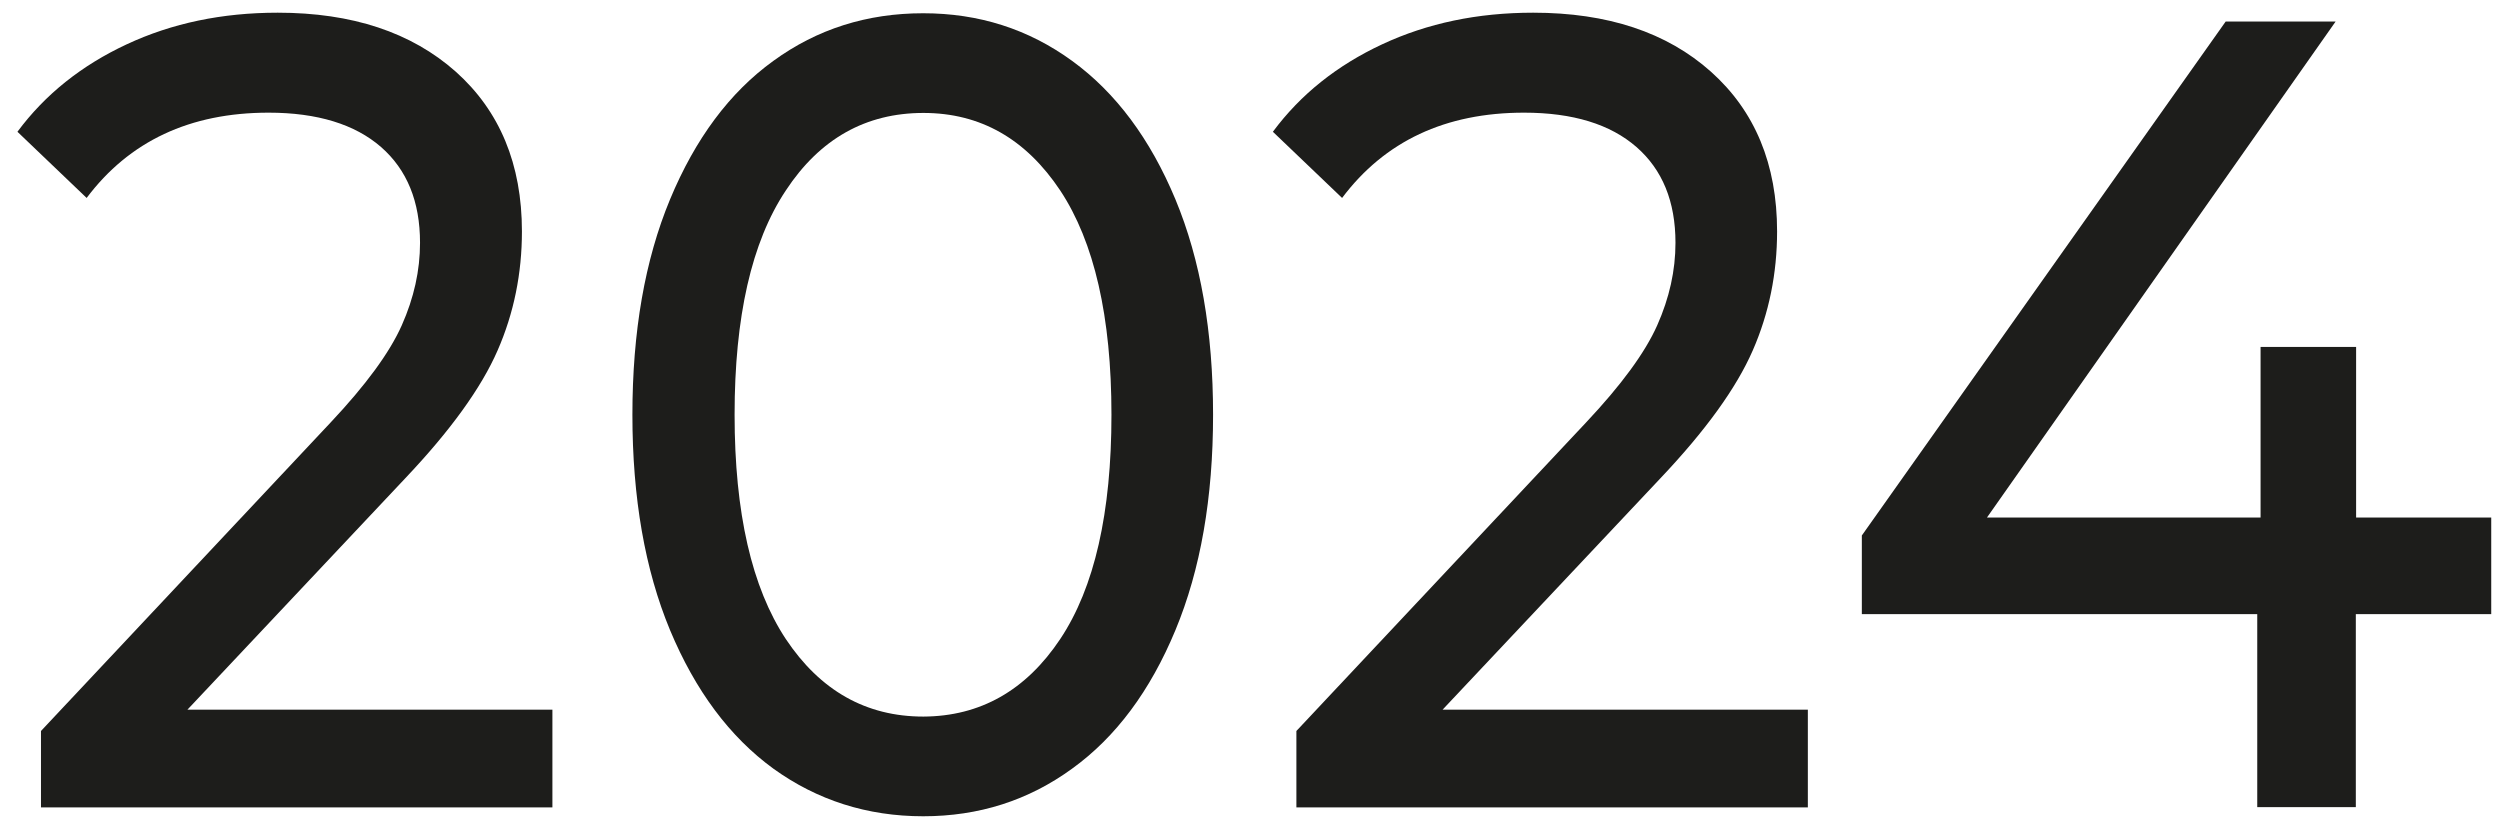
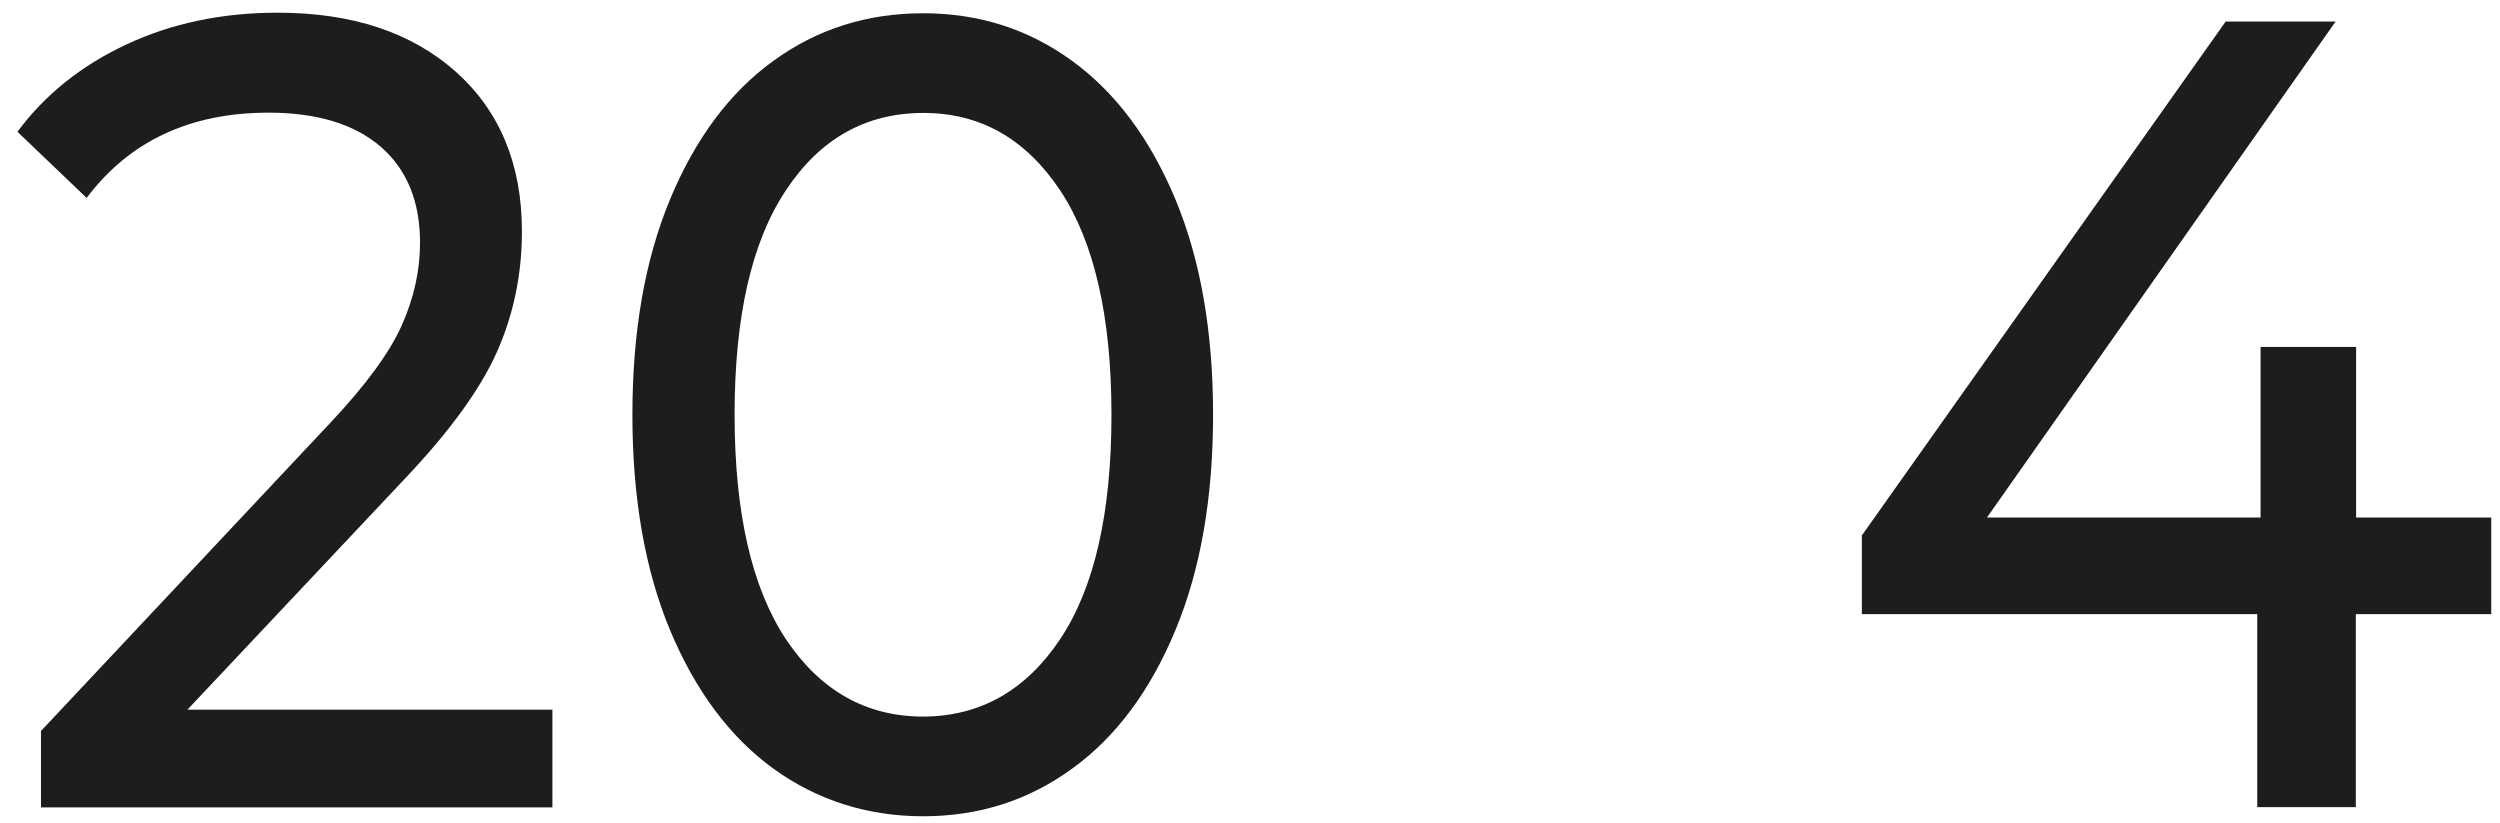
<svg xmlns="http://www.w3.org/2000/svg" width="79" height="26" viewBox="0 0 79 26" fill="none">
  <path d="M17.456 22.425V25.514H1.295V23.099L10.447 13.351C11.558 12.17 12.311 11.146 12.696 10.28C13.081 9.414 13.273 8.548 13.273 7.673C13.273 6.369 12.862 5.363 12.04 4.645C11.217 3.928 10.027 3.56 8.487 3.56C6.002 3.56 4.086 4.461 2.738 6.255L0.551 4.164C1.426 2.983 2.581 2.064 4.007 1.399C5.433 0.734 7.017 0.401 8.776 0.401C11.13 0.401 13.002 1.023 14.402 2.265C15.793 3.508 16.493 5.188 16.493 7.314C16.493 8.635 16.24 9.895 15.723 11.076C15.207 12.258 14.236 13.605 12.801 15.119L5.923 22.425H17.456Z" fill="#1D1D1B" />
  <path d="M24.438 24.289C23.056 23.283 21.971 21.821 21.174 19.914C20.378 17.998 19.984 15.731 19.984 13.106C19.984 10.481 20.378 8.215 21.174 6.299C21.971 4.383 23.056 2.921 24.438 1.924C25.821 0.918 27.396 0.419 29.172 0.419C30.931 0.419 32.497 0.918 33.879 1.924C35.262 2.93 36.347 4.391 37.143 6.299C37.939 8.215 38.333 10.481 38.333 13.106C38.333 15.731 37.939 17.998 37.143 19.914C36.347 21.83 35.262 23.291 33.879 24.289C32.497 25.295 30.931 25.794 29.172 25.794C27.404 25.794 25.821 25.286 24.438 24.289ZM33.503 20.194C34.588 18.566 35.122 16.195 35.122 13.106C35.122 10.009 34.579 7.646 33.503 6.019C32.418 4.391 30.983 3.569 29.181 3.569C27.361 3.569 25.908 4.383 24.832 6.019C23.747 7.646 23.213 10.018 23.213 13.106C23.213 16.204 23.756 18.566 24.832 20.194C25.917 21.821 27.361 22.644 29.181 22.644C30.974 22.635 32.418 21.821 33.503 20.194Z" fill="#1D1D1B" />
-   <path d="M57.128 22.425V25.514H40.966V23.099L50.119 13.351C51.23 12.17 51.983 11.146 52.368 10.28C52.753 9.414 52.945 8.548 52.945 7.673C52.945 6.369 52.534 5.363 51.711 4.645C50.889 3.928 49.708 3.56 48.159 3.56C45.674 3.56 43.758 4.461 42.41 6.255L40.223 4.164C41.098 2.983 42.253 2.064 43.679 1.399C45.105 0.734 46.689 0.401 48.448 0.401C50.801 0.401 52.674 1.023 54.065 2.265C55.456 3.508 56.156 5.188 56.156 7.314C56.156 8.635 55.903 9.895 55.386 11.076C54.87 12.258 53.899 13.605 52.464 15.119L45.586 22.425H57.128Z" fill="#1D1D1B" />
  <path d="M78.714 19.406H74.444V25.505H71.329V19.406H58.834V16.921L70.331 0.681H73.805L62.789 16.353H71.434V10.963H74.453V16.353H78.723V19.406H78.714Z" fill="#1D1D1B" />
</svg>